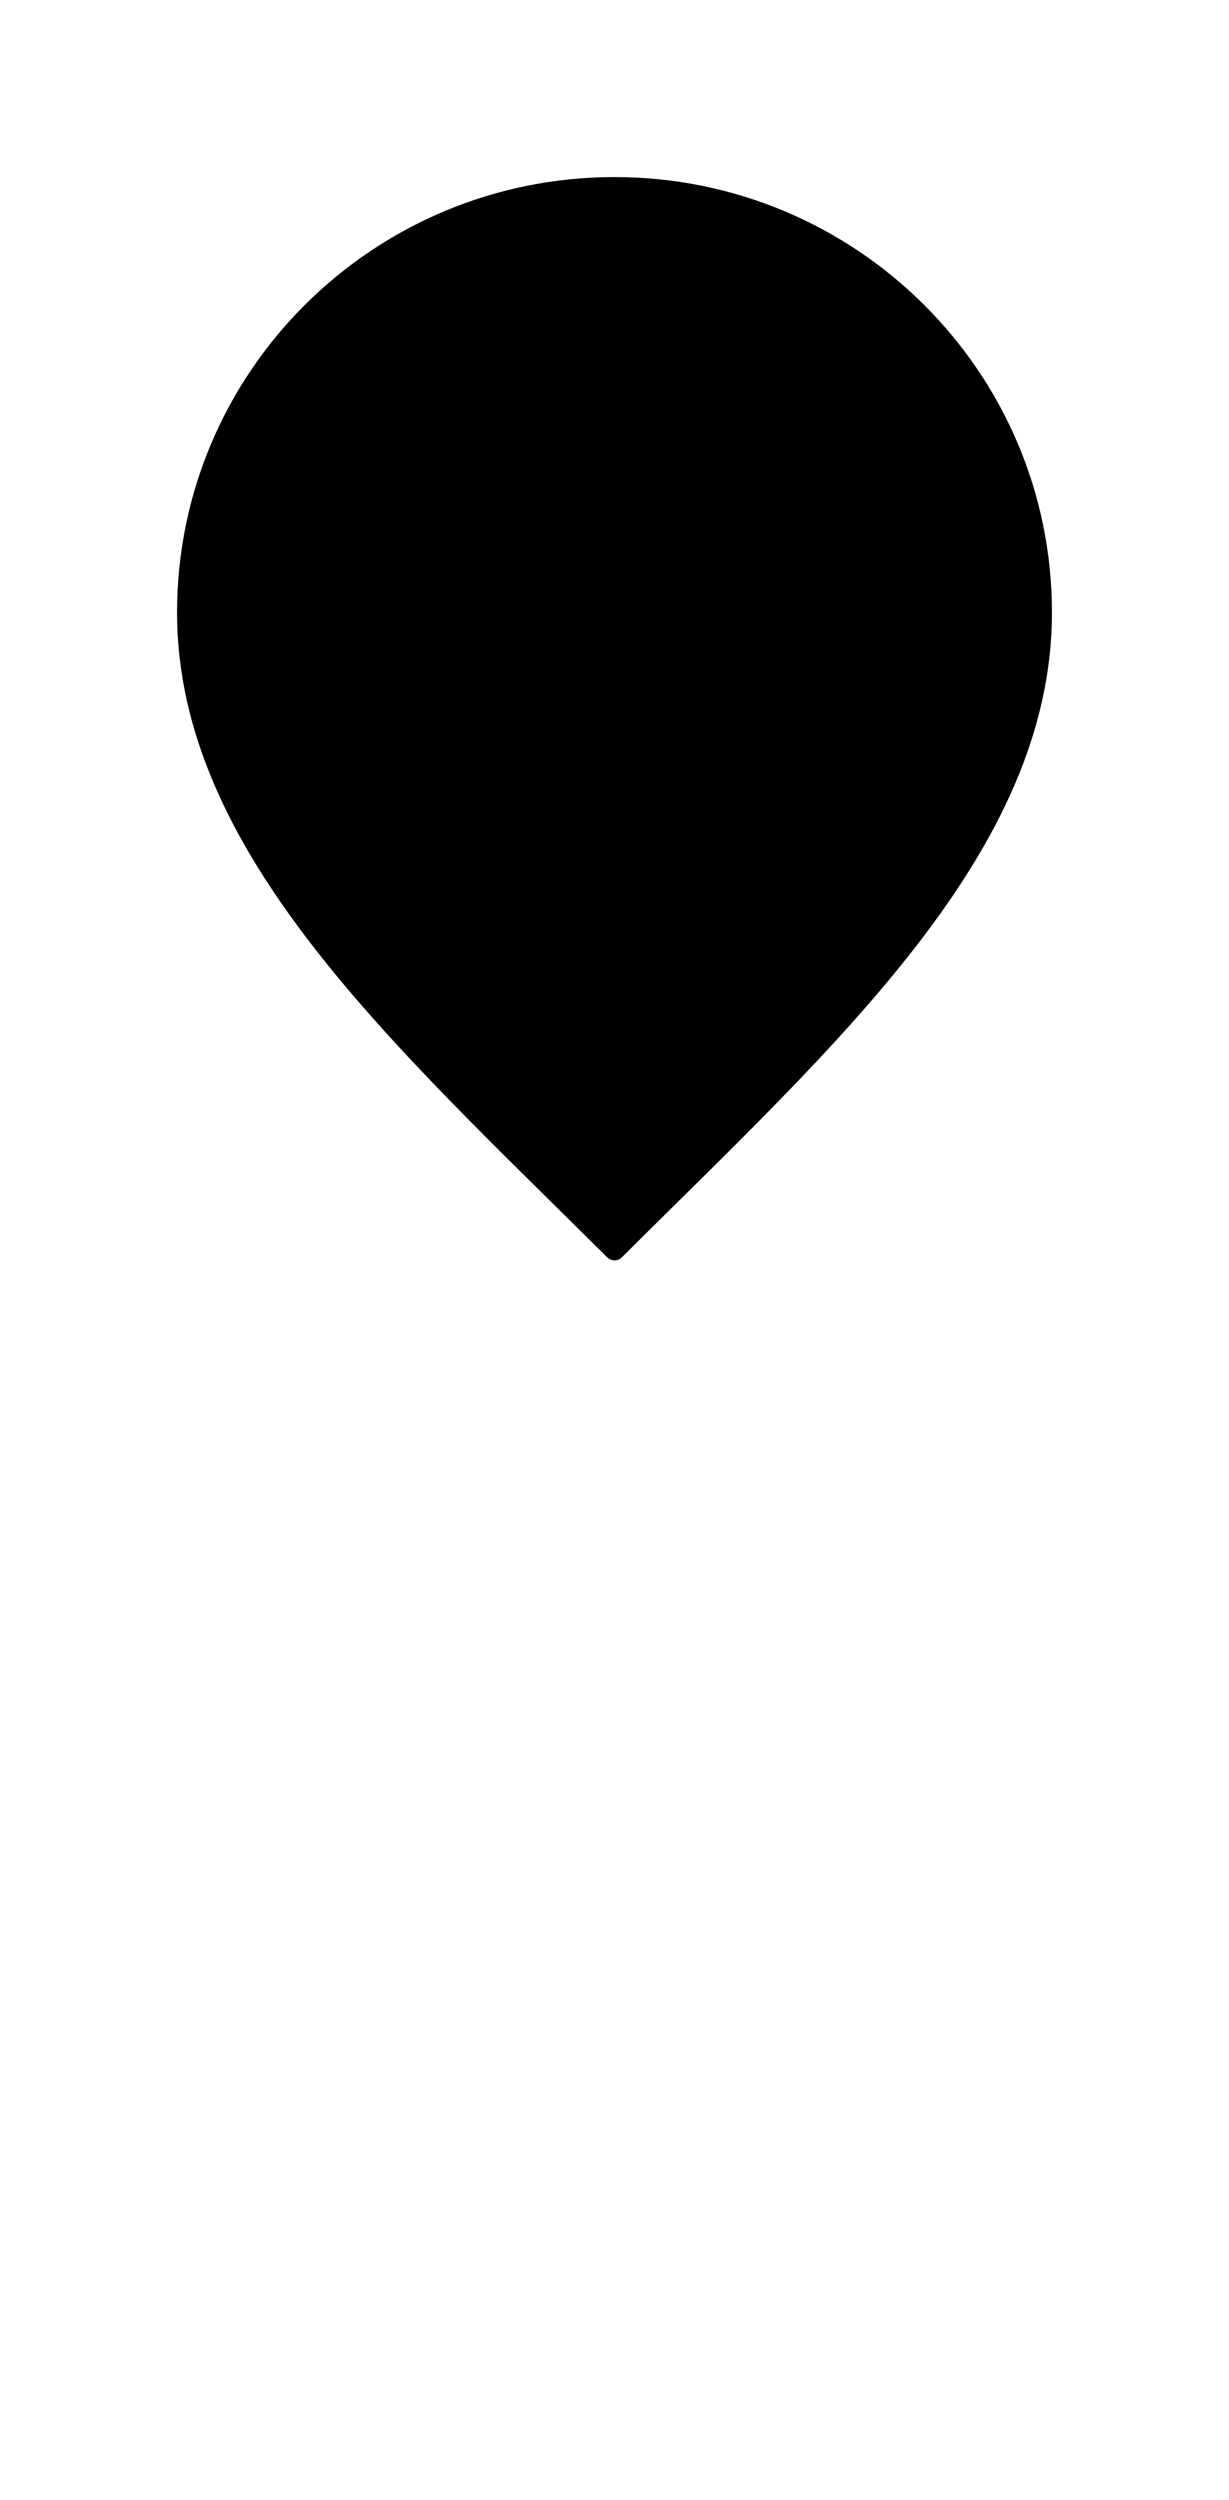
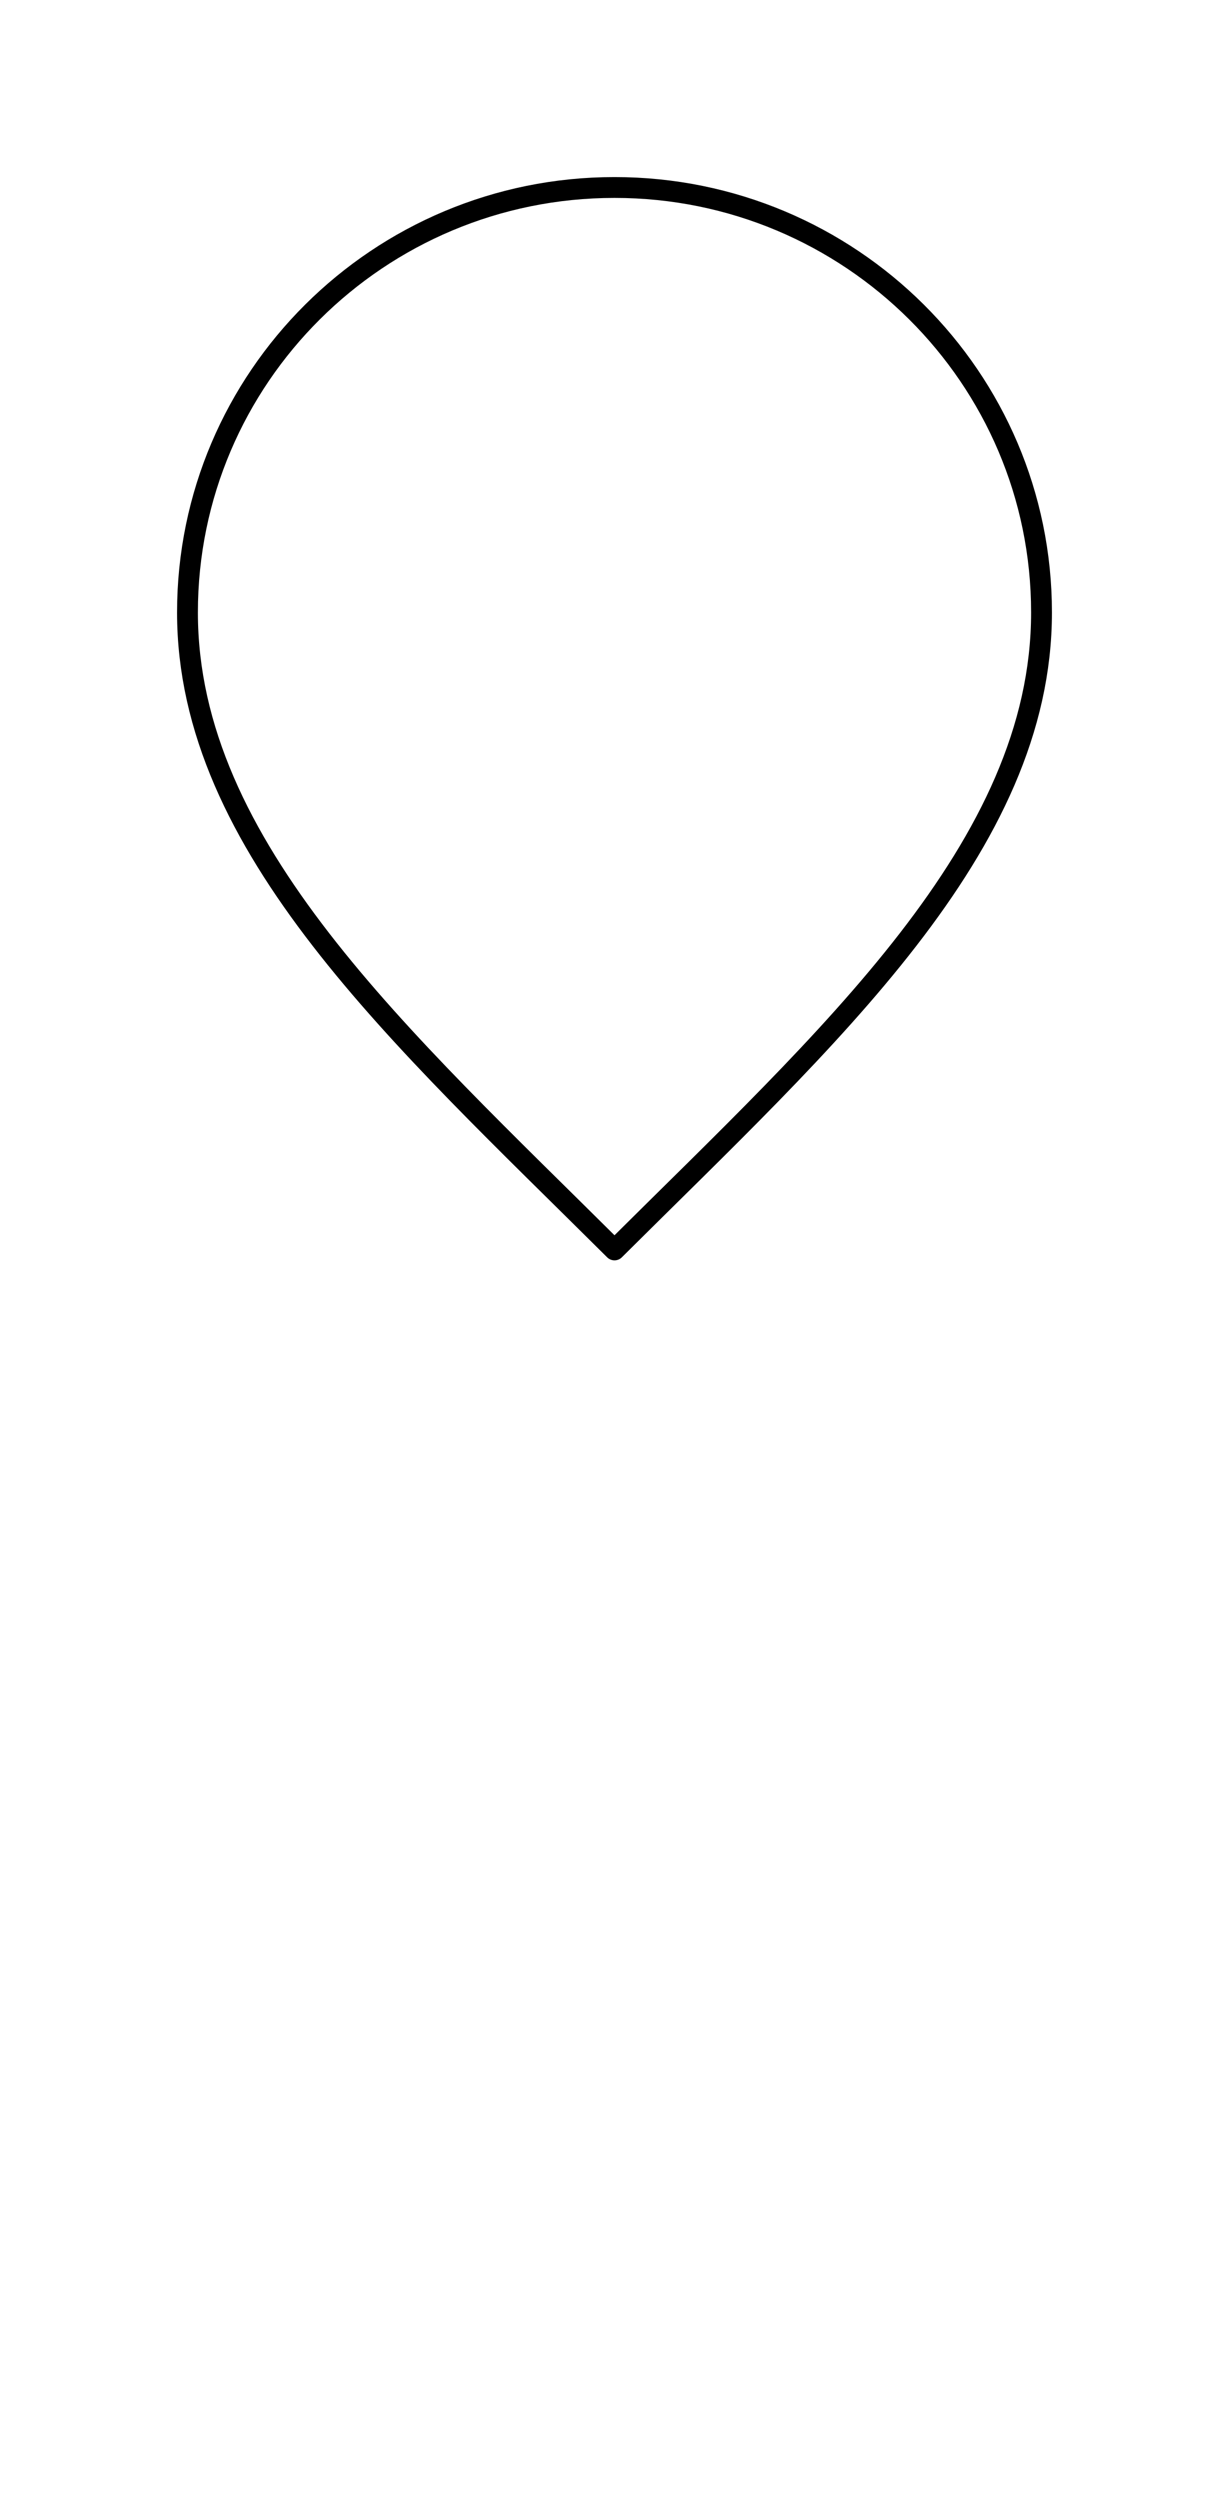
<svg xmlns="http://www.w3.org/2000/svg" width="59" height="120" viewBox="0 0 59 120" fill="none">
  <g id="Icon">
    <g id="Icon_2" filter="url(#filter0_d_2040_11836)">
-       <path d="M29.5 58C39.75 47.8 50 38.667 50 27.4C50 16.133 40.822 7 29.5 7C18.178 7 9 16.133 9 27.4C9 38.667 19.25 47.8 29.5 58Z" fill="#F6EECE" style="fill:#F6EECE;fill:color(display-p3 0.965 0.932 0.81);fill-opacity:1;" />
      <path d="M29.5 58C39.75 47.8 50 38.667 50 27.4C50 16.133 40.822 7 29.5 7C18.178 7 9 16.133 9 27.4C9 38.667 19.25 47.8 29.5 58Z" stroke="#FFFFEB" style="stroke:#FFFFEB;stroke:color(display-p3 1 1 0.922);stroke-opacity:1;" stroke-linecap="round" stroke-linejoin="round" />
    </g>
  </g>
  <defs>
    <filter id="filter0_d_2040_11836" x="0.5" y="0.5" width="58" height="68" filterUnits="userSpaceOnUse" color-interpolation-filters="sRGB">
      <feFlood flood-opacity="0" result="BackgroundImageFix" />
      <feColorMatrix in="SourceAlpha" type="matrix" values="0 0 0 0 0 0 0 0 0 0 0 0 0 0 0 0 0 0 127 0" result="hardAlpha" />
      <feOffset dy="2" />
      <feGaussianBlur stdDeviation="4" />
      <feComposite in2="hardAlpha" operator="out" />
      <feColorMatrix type="matrix" values="0 0 0 0 0 0 0 0 0 0 0 0 0 0 0 0 0 0 0.16 0" />
      <feBlend mode="normal" in2="BackgroundImageFix" result="effect1_dropShadow_2040_11836" />
      <feBlend mode="normal" in="SourceGraphic" in2="effect1_dropShadow_2040_11836" result="shape" />
    </filter>
  </defs>
</svg>